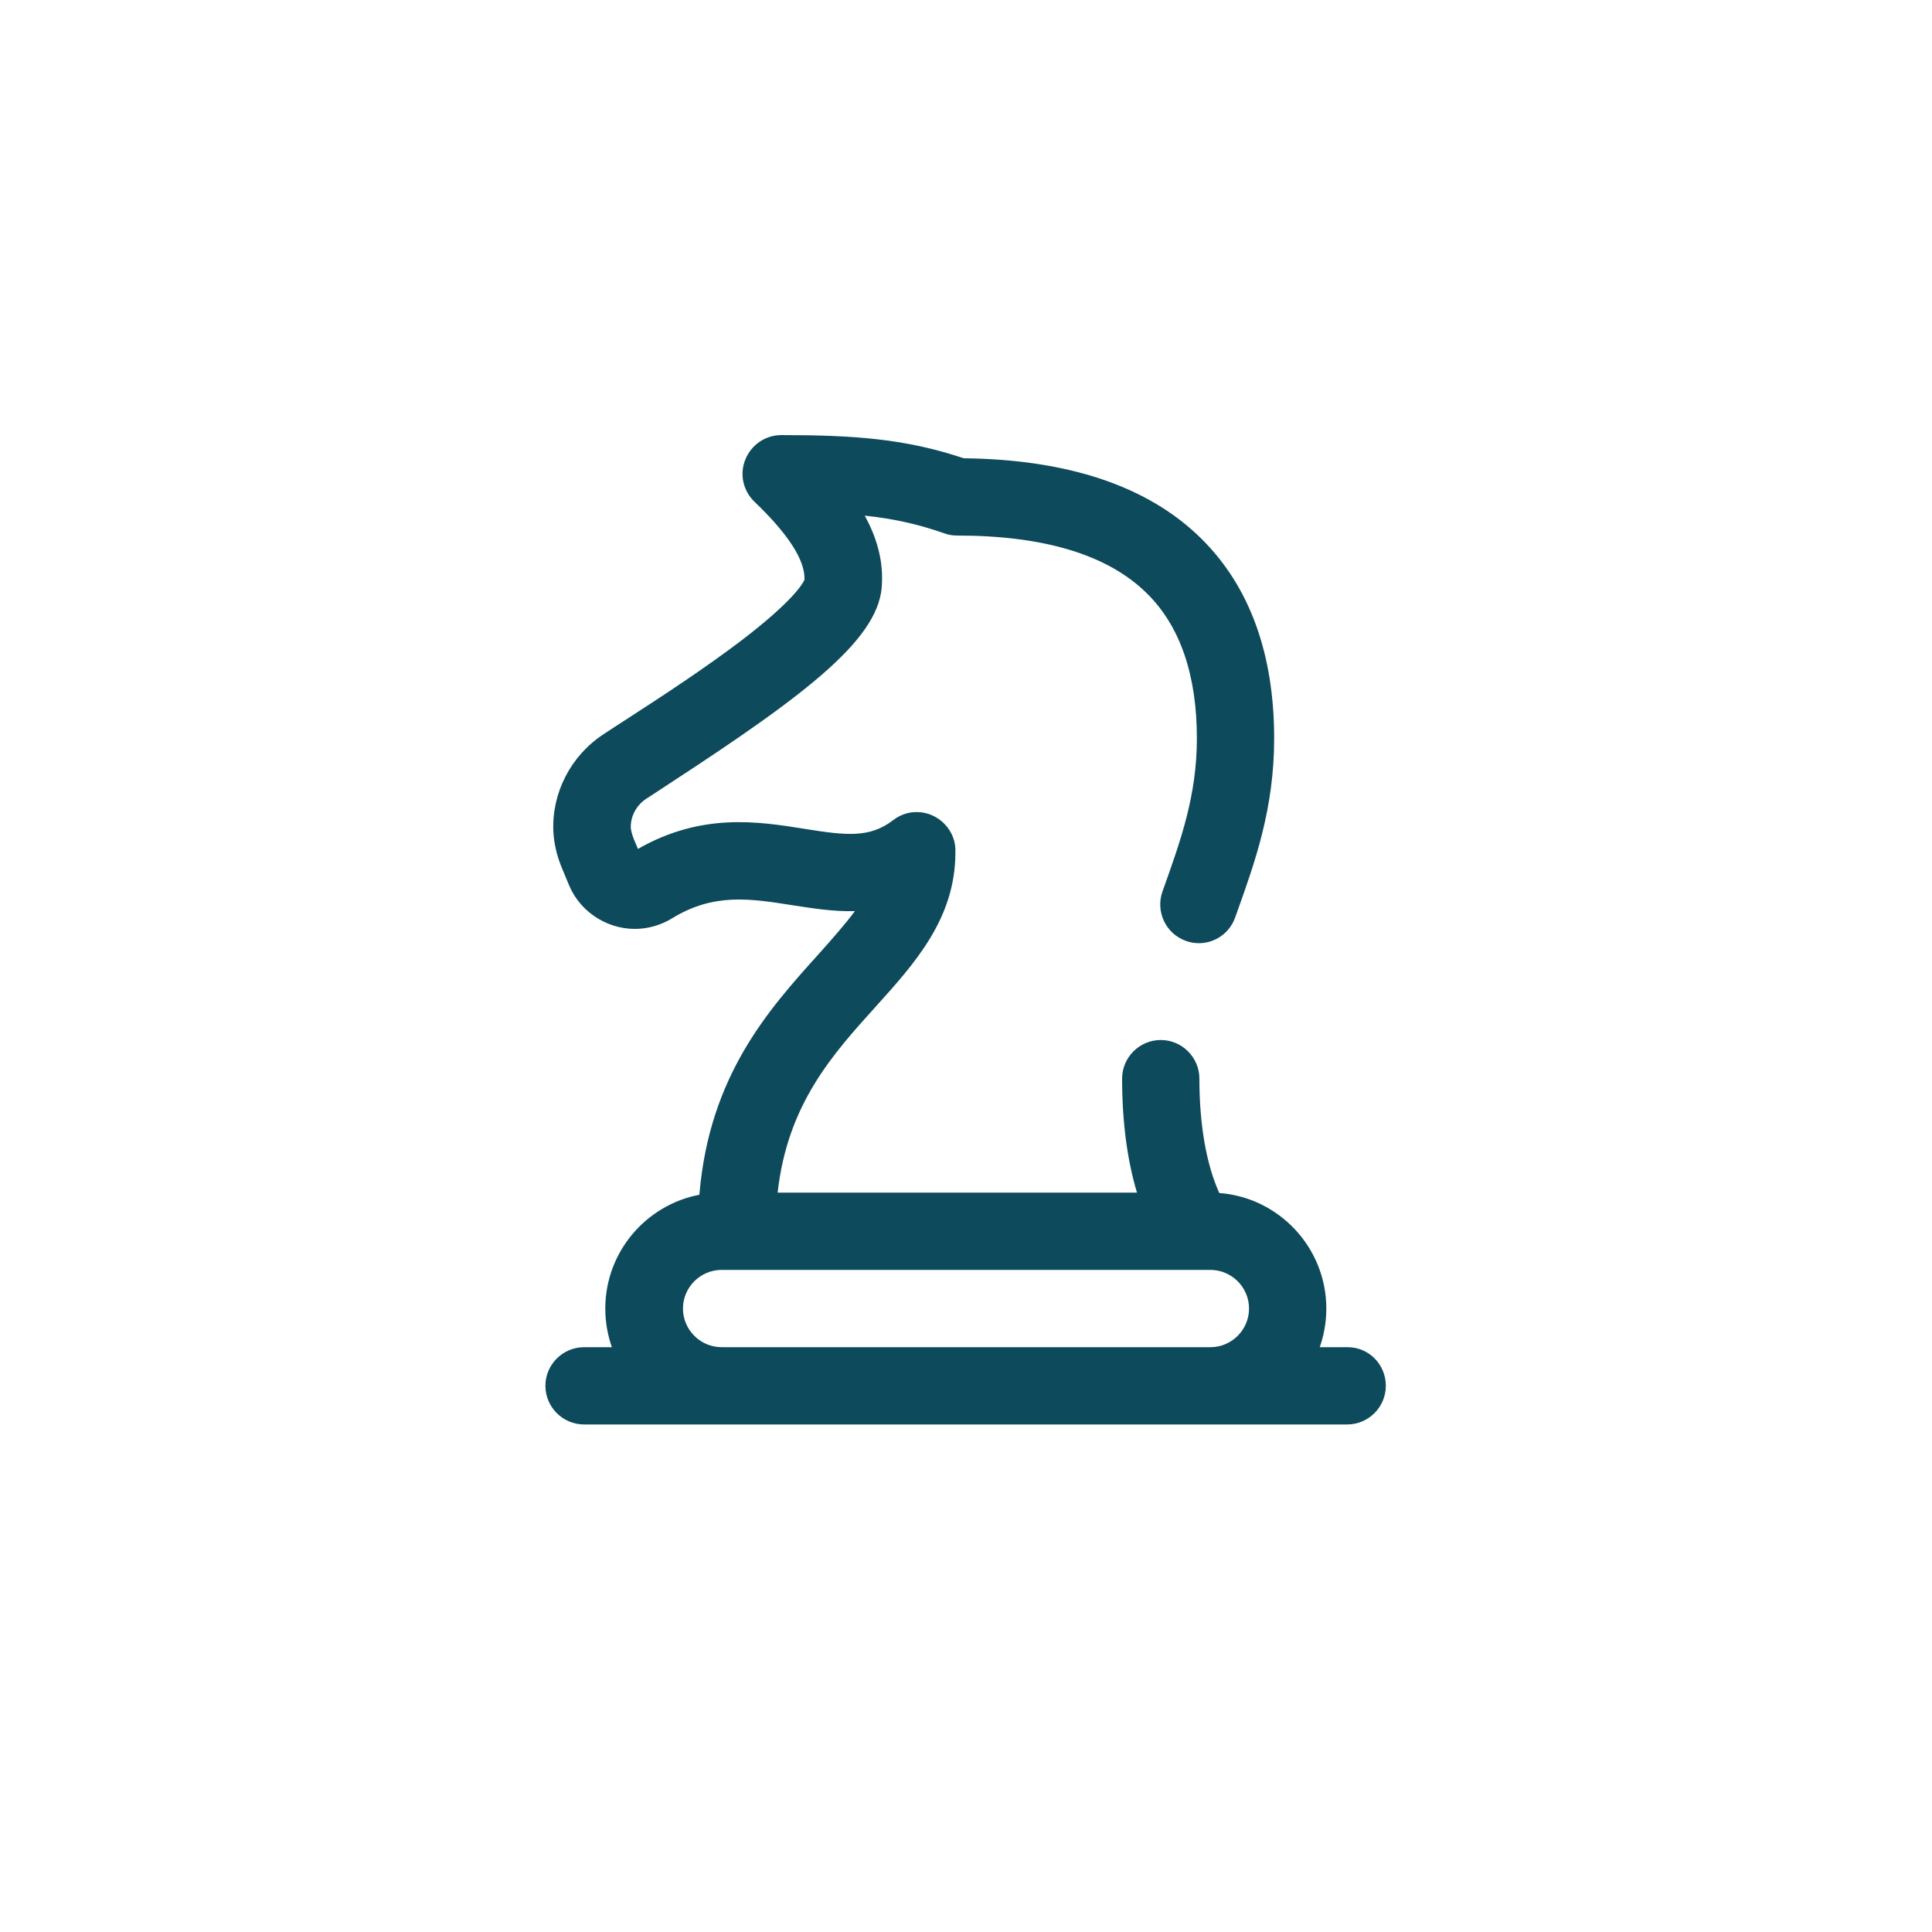
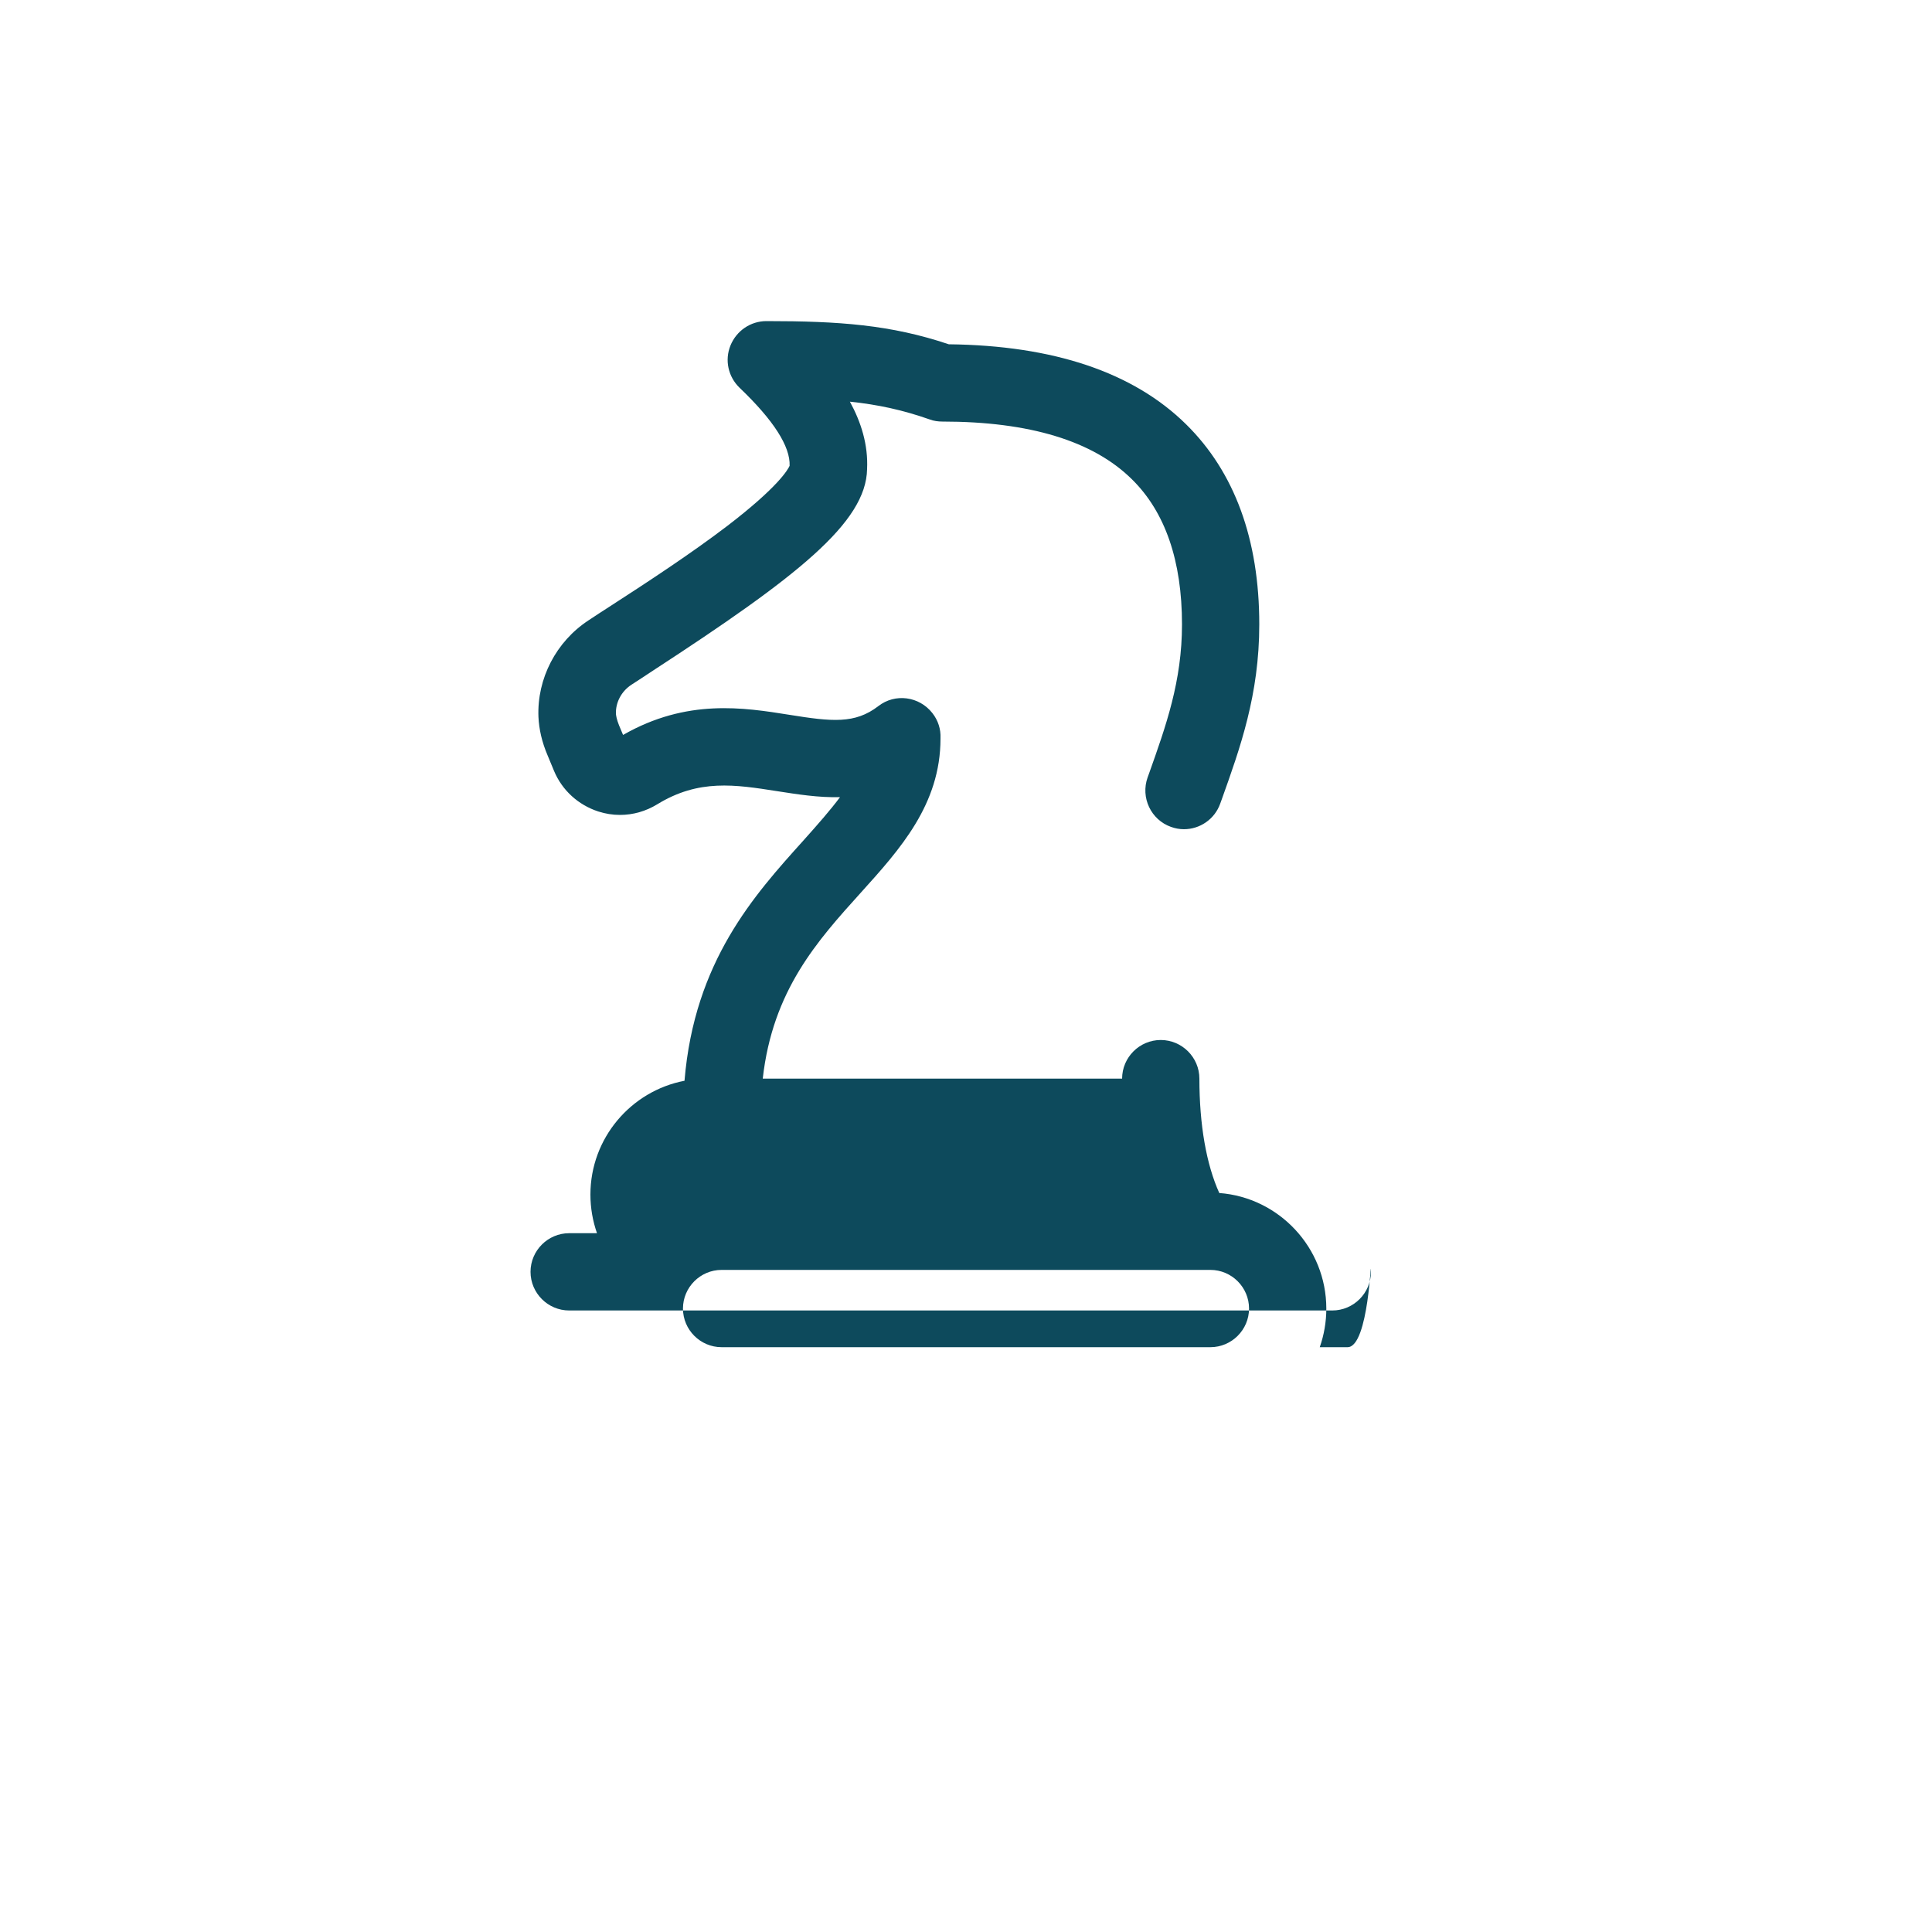
<svg xmlns="http://www.w3.org/2000/svg" id="Livello_1" x="0px" y="0px" viewBox="0 0 1000 1000" style="enable-background:new 0 0 1000 1000;" xml:space="preserve">
  <style type="text/css">	.st0{fill:#0D4A5C;}</style>
-   <path class="st0" d="M697.5,697.3h-14.4c2.2-6.3,3.4-13,3.4-20c0-31.5-24.5-57.5-55.4-59.8c-6.7-14.8-10.3-35.3-10.3-59.2 c0-11-9-20-20-20s-20,9-20,20c0,22.1,2.6,42,7.7,59h-186c5.1-45.7,28.3-71.4,50.8-96.3c20.2-22.4,41.2-45.6,41.2-79.7 c0-0.1,0-0.2,0-0.3c0.2-4.5-1.2-9.1-4.2-12.9c-6.8-8.7-19.3-10.4-28-3.6c-12.1,9.3-24.1,8-45.9,4.5c-23.8-3.8-53.2-8.5-86.2,10.4 l-2.1-5c-1.2-3-1.5-4.9-1.6-5.9c-0.2-5.9,2.8-11.6,7.9-15c3.6-2.3,7.5-4.9,11.6-7.6c74.3-48.4,110-76.4,110.5-104.1 c0.6-12.6-3.1-24.3-8.9-34.9c14.4,1.5,27.4,4.3,41.3,9.2c2.1,0.8,4.4,1.1,6.6,1.1c45,0,78,10,98.1,29.9 c17.2,16.9,25.9,42.2,25.9,75.1c0,29.4-8.3,52.5-17,77l-0.8,2.2c-3.7,10.4,1.7,21.9,12.1,25.6c2.2,0.8,4.5,1.2,6.7,1.2 c8.2,0,15.9-5.1,18.8-13.3l0.8-2.2c9.5-26.6,19.4-54.1,19.4-90.5l0,0v0c0-44-12.8-78.9-37.9-103.6c-27.3-26.9-68.6-40.8-122.8-41.4 c-30.1-10.1-56.7-12-94.4-12c-8.2,0-15.5,5-18.6,12.6s-1.2,16.2,4.7,21.9c17.6,16.8,26.3,30.4,25.9,40.4c-0.9,2-5.9,10.9-32.1,31 c-19,14.5-41.8,29.4-60.2,41.3c-4.2,2.7-8.2,5.3-11.8,7.7c-16.8,11-26.7,30.2-25.9,50c0.3,6.4,1.8,13,4.7,19.8l3.4,8.2 c4.2,10,12.5,17.5,22.8,20.9c3.7,1.2,7.5,1.8,11.3,1.8c6.8,0,13.4-1.9,19.3-5.5c21.5-13.2,40.3-10.2,62-6.8 c10.4,1.6,21.4,3.4,32.6,3.1c-5,6.7-11.4,14-19.1,22.6c-25.3,28.1-56.3,62.4-61.4,124.2c-27.7,5.3-48.7,29.7-48.7,58.9 c0,7,1.2,13.7,3.4,20h-14.4c-11,0-20,9-20,20s9,20,20,20h395c11,0,20-9,20-20S708.6,697.3,697.5,697.3L697.5,697.3z M353.5,677.3 c0-11,9-20,20-20h253c11,0,20,9,20,20s-9,20-20,20h-253C362.5,697.3,353.5,688.3,353.5,677.3z" />
+   <path class="st0" d="M697.5,697.3h-14.4c2.2-6.3,3.4-13,3.4-20c0-31.5-24.5-57.5-55.4-59.8c-6.7-14.8-10.3-35.3-10.3-59.2 c0-11-9-20-20-20s-20,9-20,20h-186c5.1-45.7,28.3-71.4,50.8-96.3c20.2-22.4,41.2-45.6,41.2-79.7 c0-0.1,0-0.2,0-0.3c0.2-4.5-1.2-9.1-4.2-12.9c-6.8-8.7-19.3-10.4-28-3.6c-12.1,9.3-24.1,8-45.9,4.5c-23.8-3.8-53.2-8.5-86.2,10.4 l-2.1-5c-1.2-3-1.5-4.9-1.6-5.9c-0.2-5.9,2.8-11.6,7.9-15c3.6-2.3,7.5-4.9,11.6-7.6c74.3-48.4,110-76.4,110.5-104.1 c0.6-12.6-3.1-24.3-8.9-34.9c14.4,1.5,27.4,4.3,41.3,9.2c2.1,0.8,4.4,1.1,6.6,1.1c45,0,78,10,98.1,29.9 c17.2,16.9,25.9,42.2,25.9,75.1c0,29.4-8.3,52.5-17,77l-0.8,2.2c-3.7,10.4,1.7,21.9,12.1,25.6c2.2,0.8,4.5,1.2,6.7,1.2 c8.2,0,15.9-5.1,18.8-13.3l0.8-2.2c9.5-26.6,19.4-54.1,19.4-90.5l0,0v0c0-44-12.8-78.9-37.9-103.6c-27.3-26.9-68.6-40.8-122.8-41.4 c-30.1-10.1-56.7-12-94.4-12c-8.2,0-15.5,5-18.6,12.6s-1.2,16.2,4.7,21.9c17.6,16.8,26.3,30.4,25.9,40.4c-0.9,2-5.9,10.9-32.1,31 c-19,14.5-41.8,29.4-60.2,41.3c-4.2,2.7-8.2,5.3-11.8,7.7c-16.8,11-26.7,30.2-25.9,50c0.3,6.4,1.8,13,4.7,19.8l3.4,8.2 c4.2,10,12.5,17.5,22.8,20.9c3.7,1.2,7.5,1.8,11.3,1.8c6.8,0,13.4-1.9,19.3-5.5c21.5-13.2,40.3-10.2,62-6.8 c10.4,1.6,21.4,3.4,32.6,3.1c-5,6.7-11.4,14-19.1,22.6c-25.3,28.1-56.3,62.4-61.4,124.2c-27.7,5.3-48.7,29.7-48.7,58.9 c0,7,1.2,13.7,3.4,20h-14.4c-11,0-20,9-20,20s9,20,20,20h395c11,0,20-9,20-20S708.6,697.3,697.5,697.3L697.5,697.3z M353.5,677.3 c0-11,9-20,20-20h253c11,0,20,9,20,20s-9,20-20,20h-253C362.5,697.3,353.5,688.3,353.5,677.3z" />
</svg>